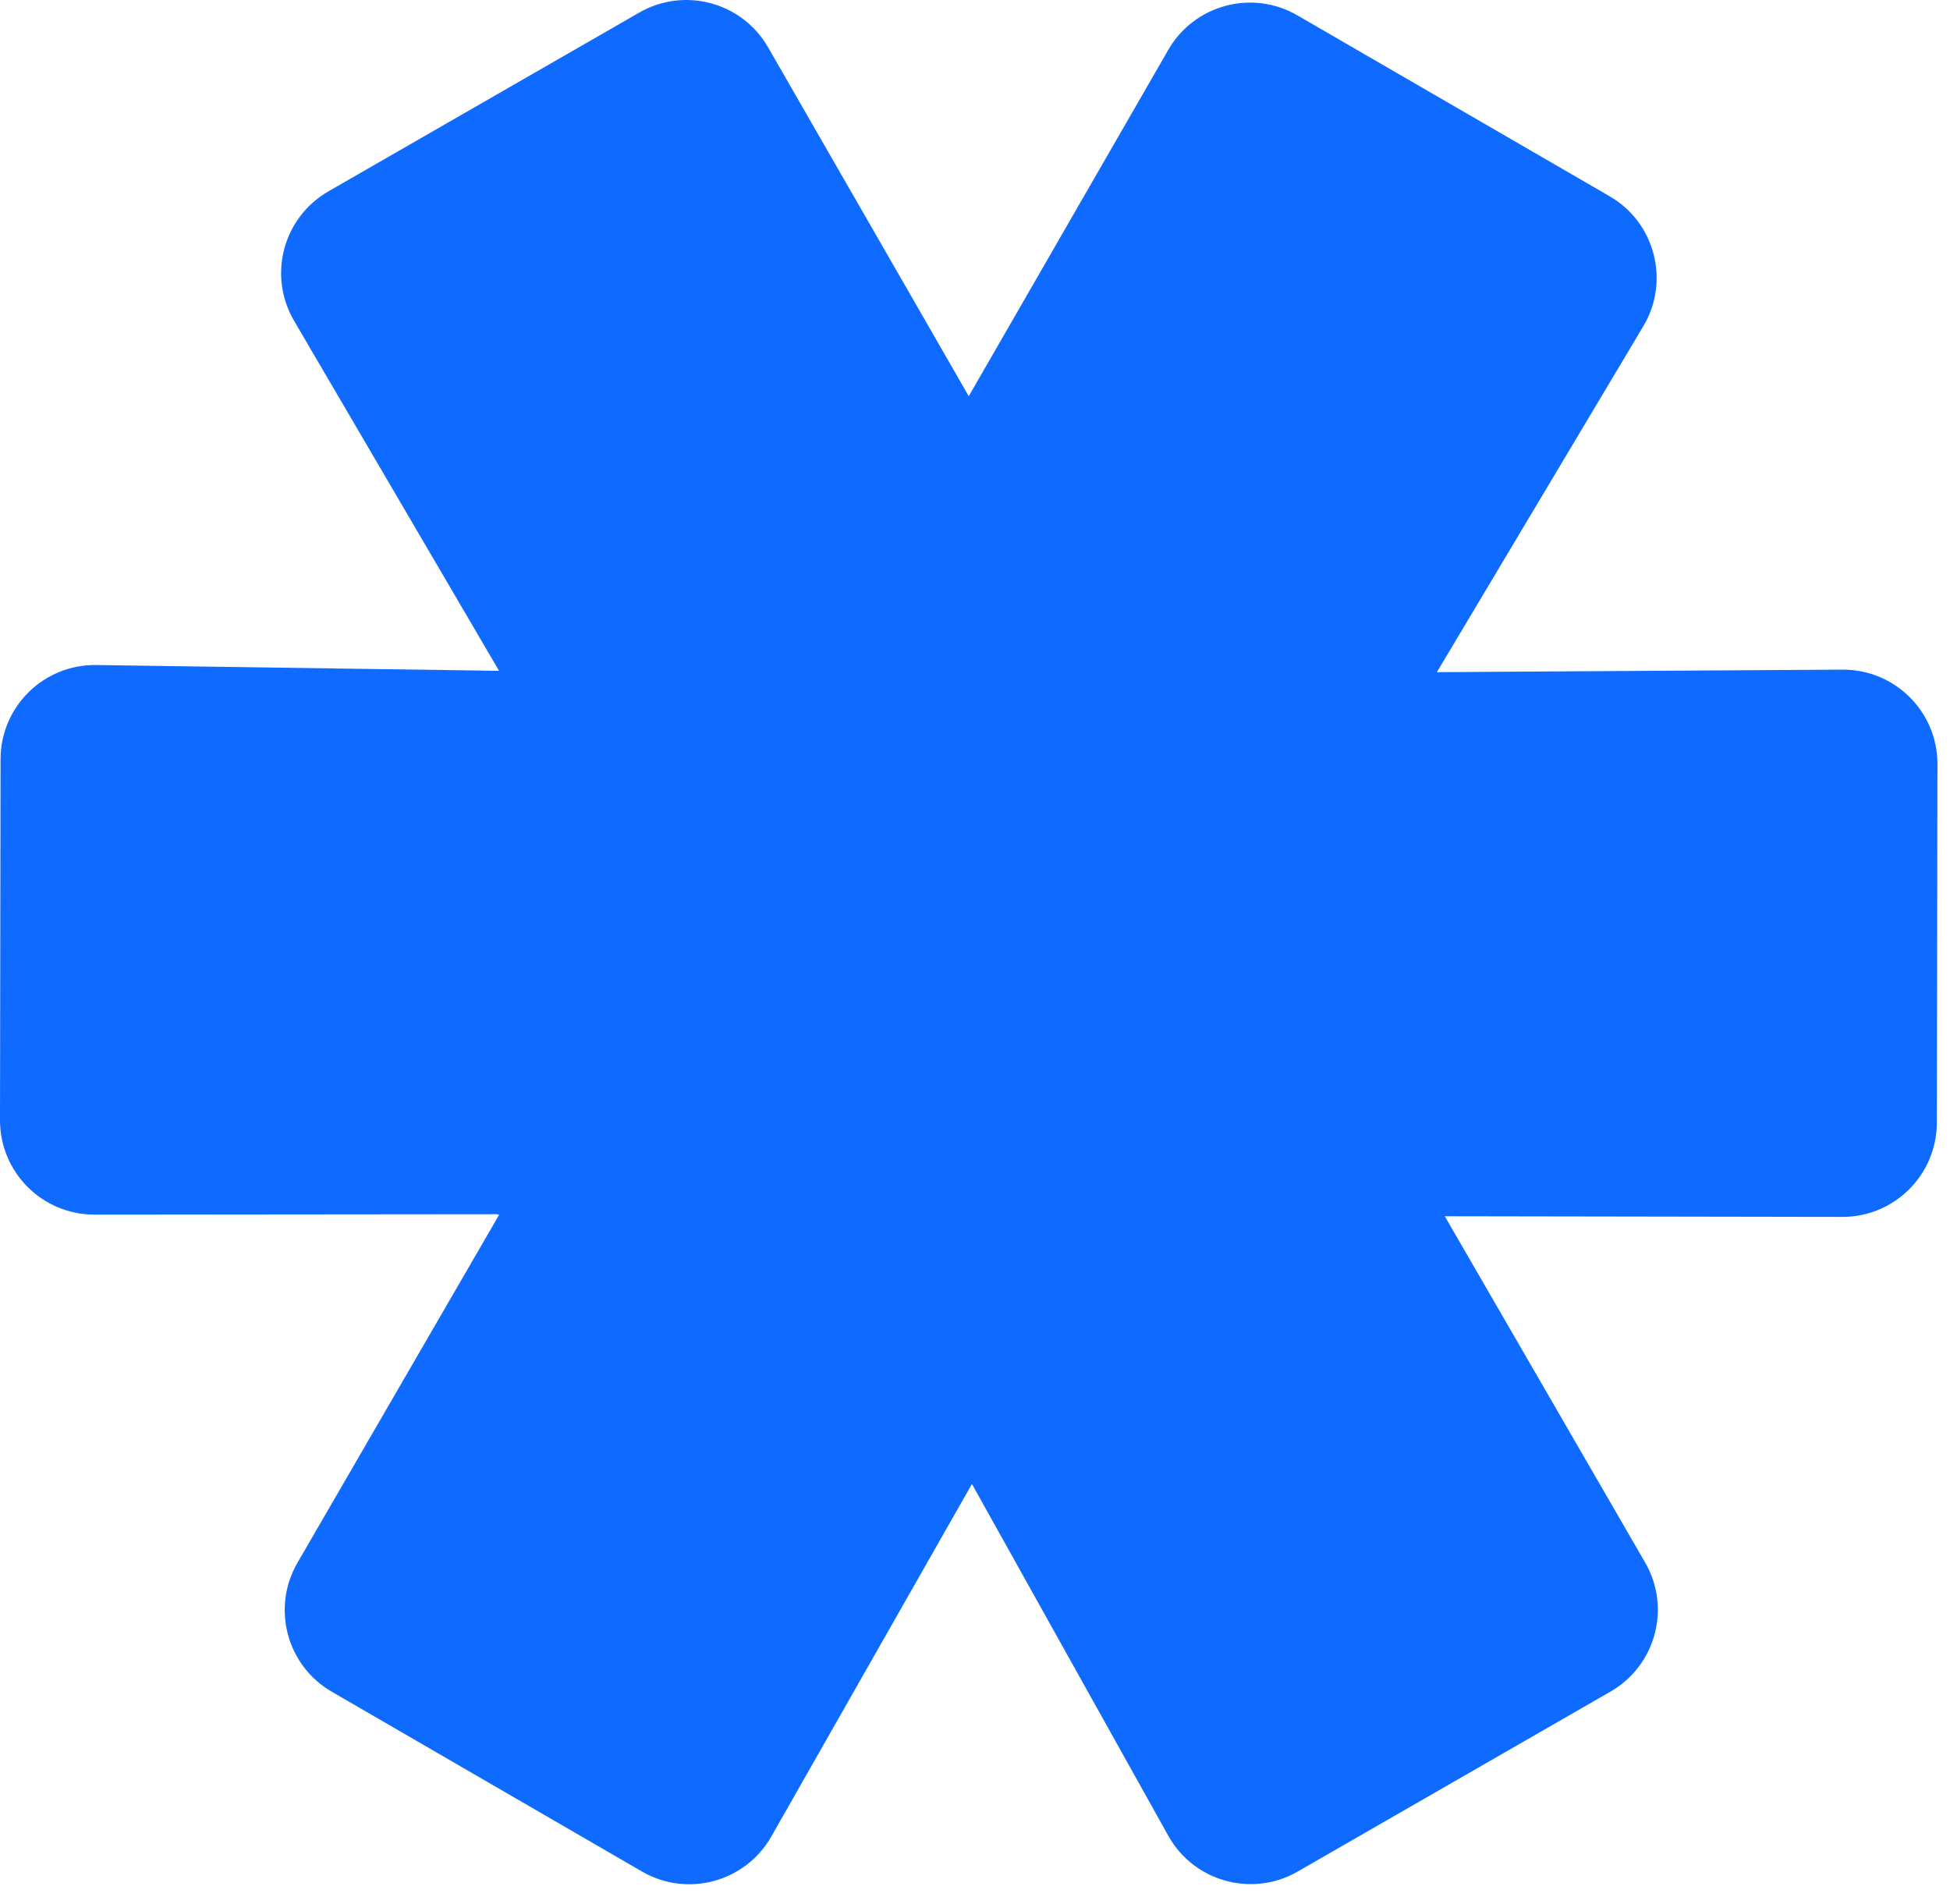
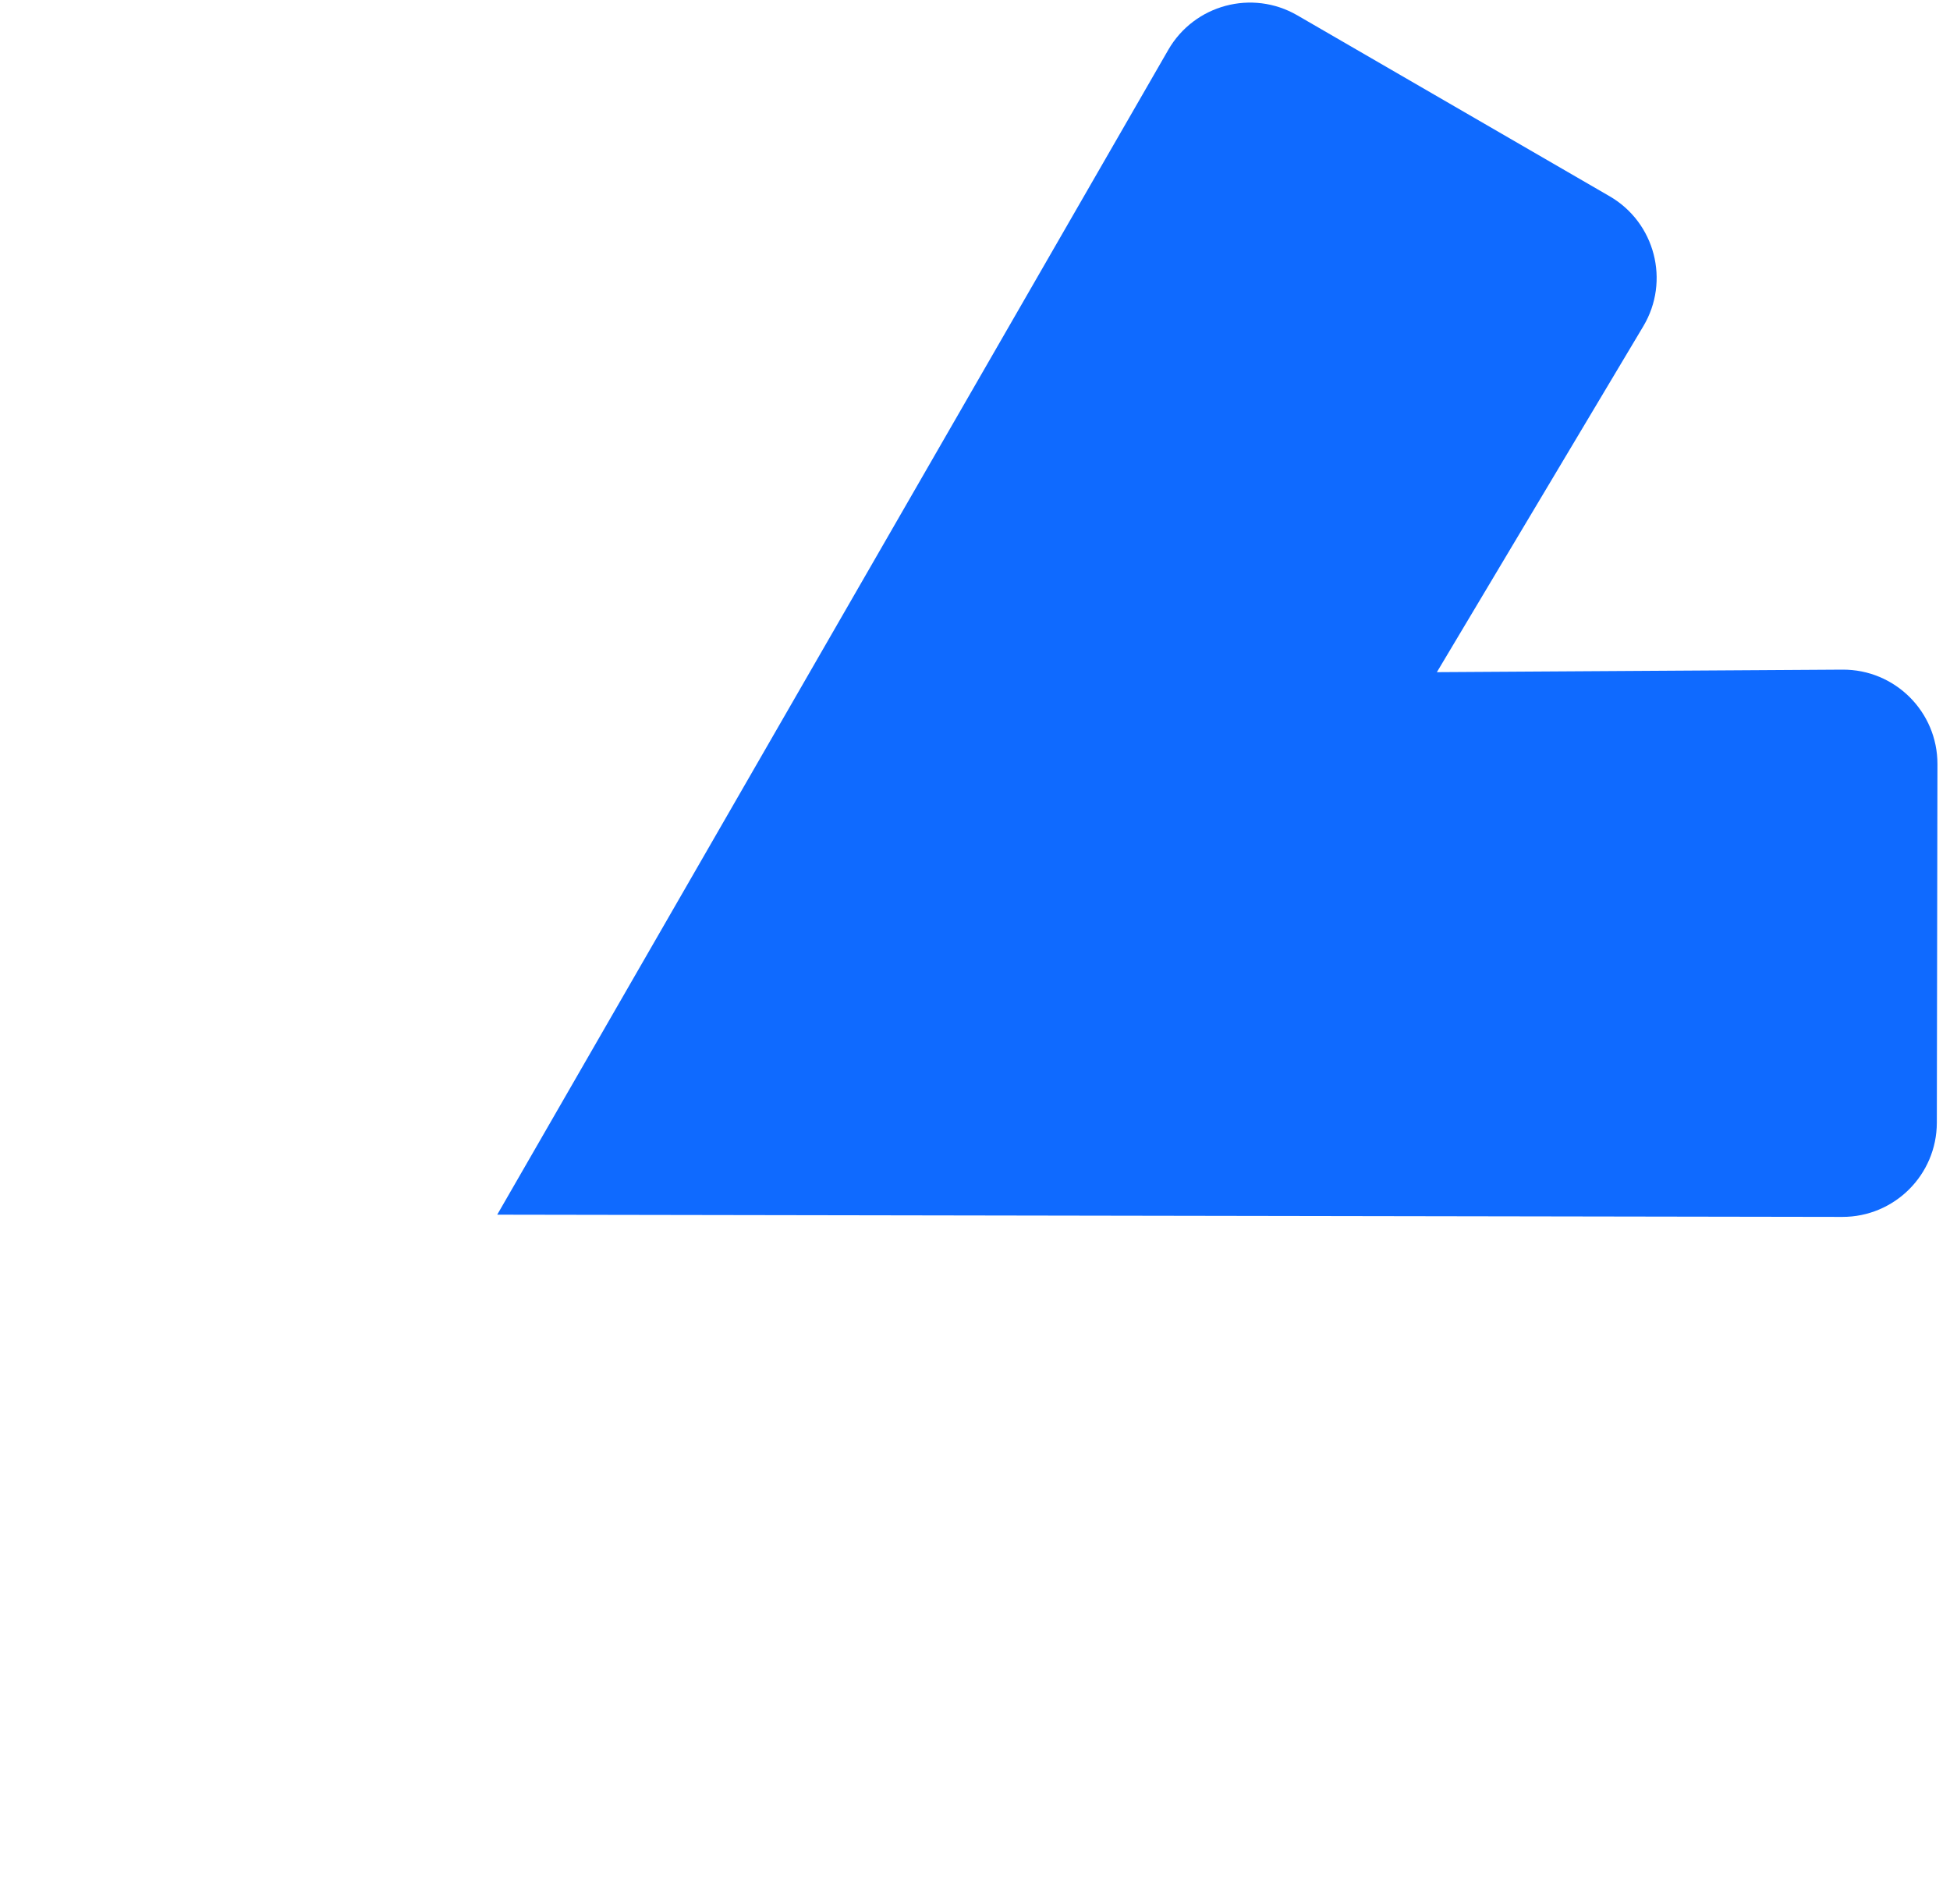
<svg xmlns="http://www.w3.org/2000/svg" width="85" height="83" viewBox="0 0 85 83" fill="none">
-   <path d="M42.366 17.391L71.712 68.11C72.851 70.079 72.175 72.6 70.203 73.734L56.567 81.579C54.58 82.722 52.042 82.021 50.925 80.019L42.366 64.687L33.62 80.054C32.49 82.039 29.96 82.724 27.983 81.578L14.462 73.741C12.496 72.602 11.827 70.085 12.966 68.12L42.366 17.391Z" fill="#0F6AFF" />
-   <path d="M62.714 52.889L4.117 52.944C1.841 52.946 -0.003 51.1 4.93593e-06 48.825L0.024 33.093C0.028 30.801 1.904 28.954 4.196 28.988L21.754 29.241L12.818 13.983C11.664 12.012 12.337 9.479 14.317 8.34L27.865 0.548C29.834 -0.584 32.348 0.094 33.481 2.063L62.714 52.889Z" fill="#0F6AFF" />
  <path d="M21.674 52.947L50.925 2.173C52.061 0.202 54.581 -0.473 56.55 0.668L70.162 8.554C72.145 9.703 72.806 12.252 71.632 14.22L62.633 29.299L80.314 29.189C82.599 29.175 84.457 31.025 84.453 33.309L84.426 48.938C84.422 51.209 82.578 53.047 80.307 53.044L21.674 52.947Z" fill="#0F6AFF" />
</svg>